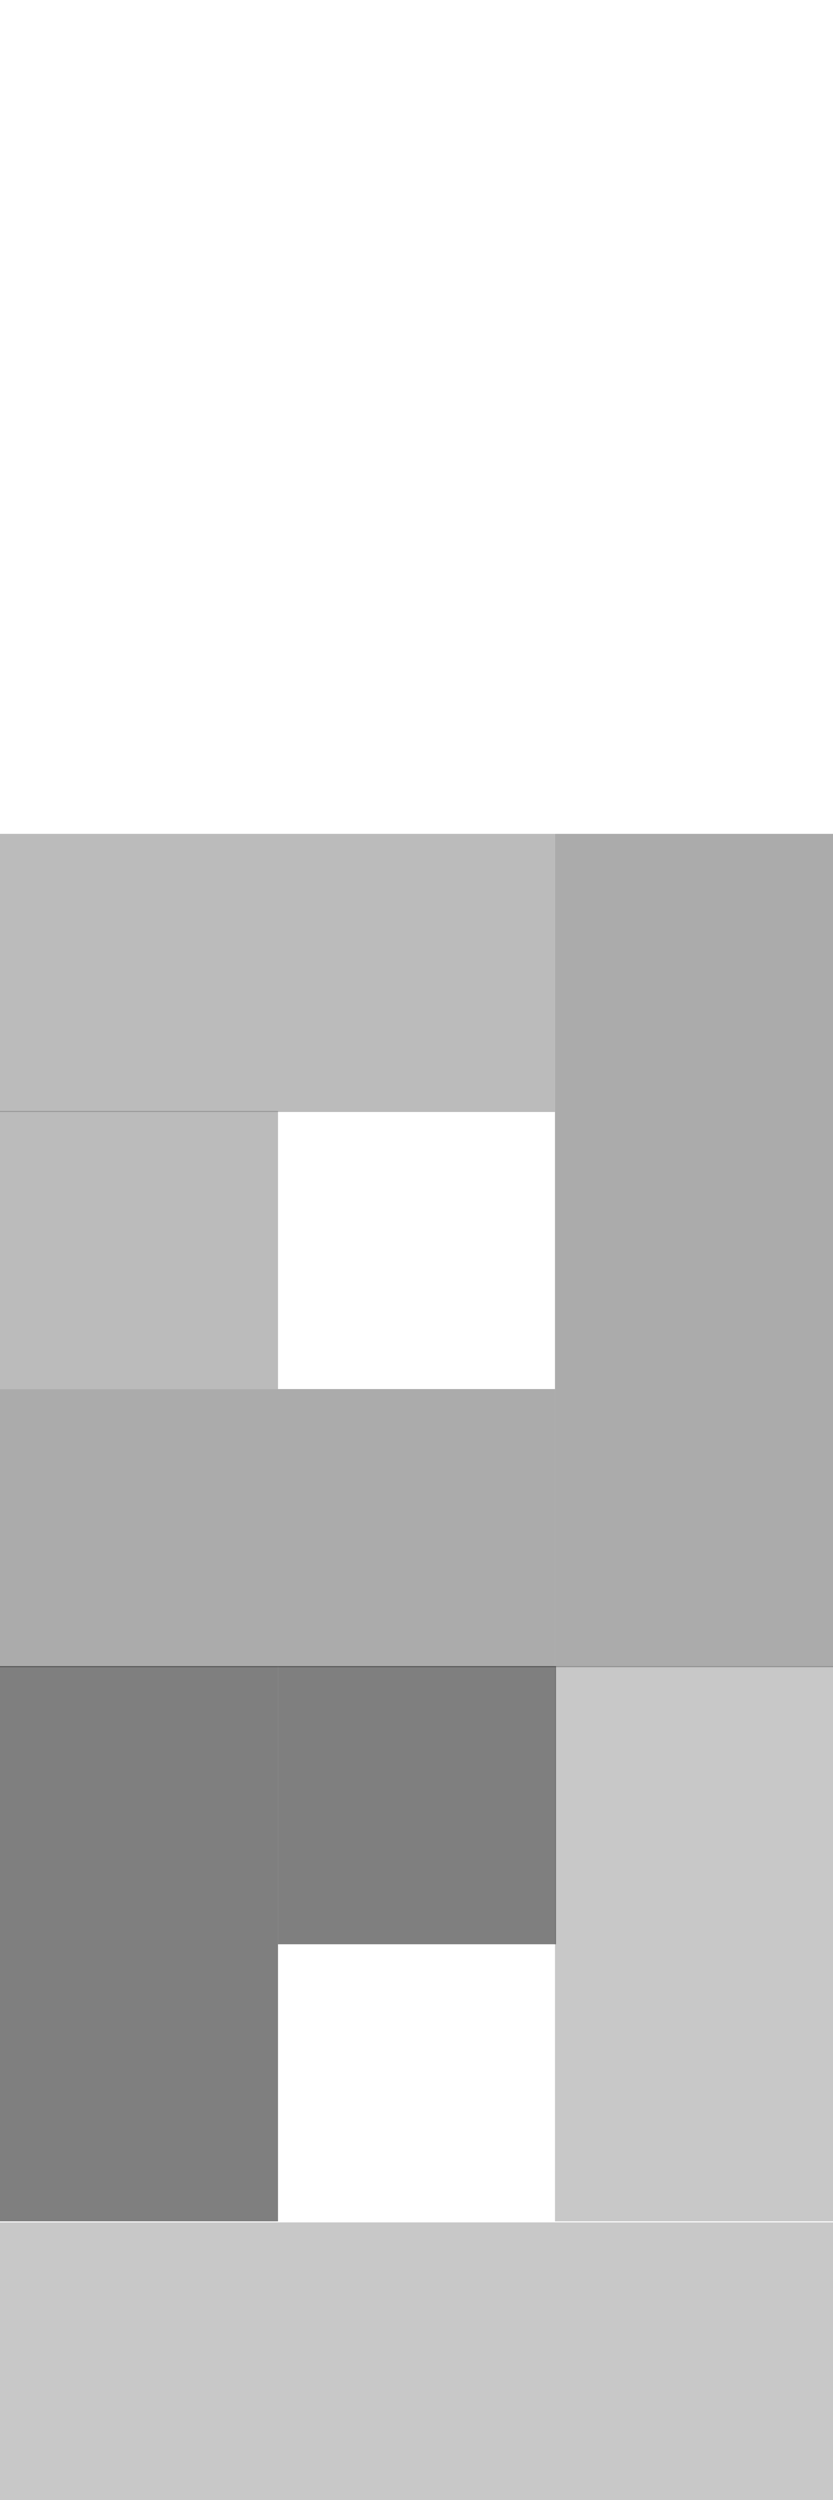
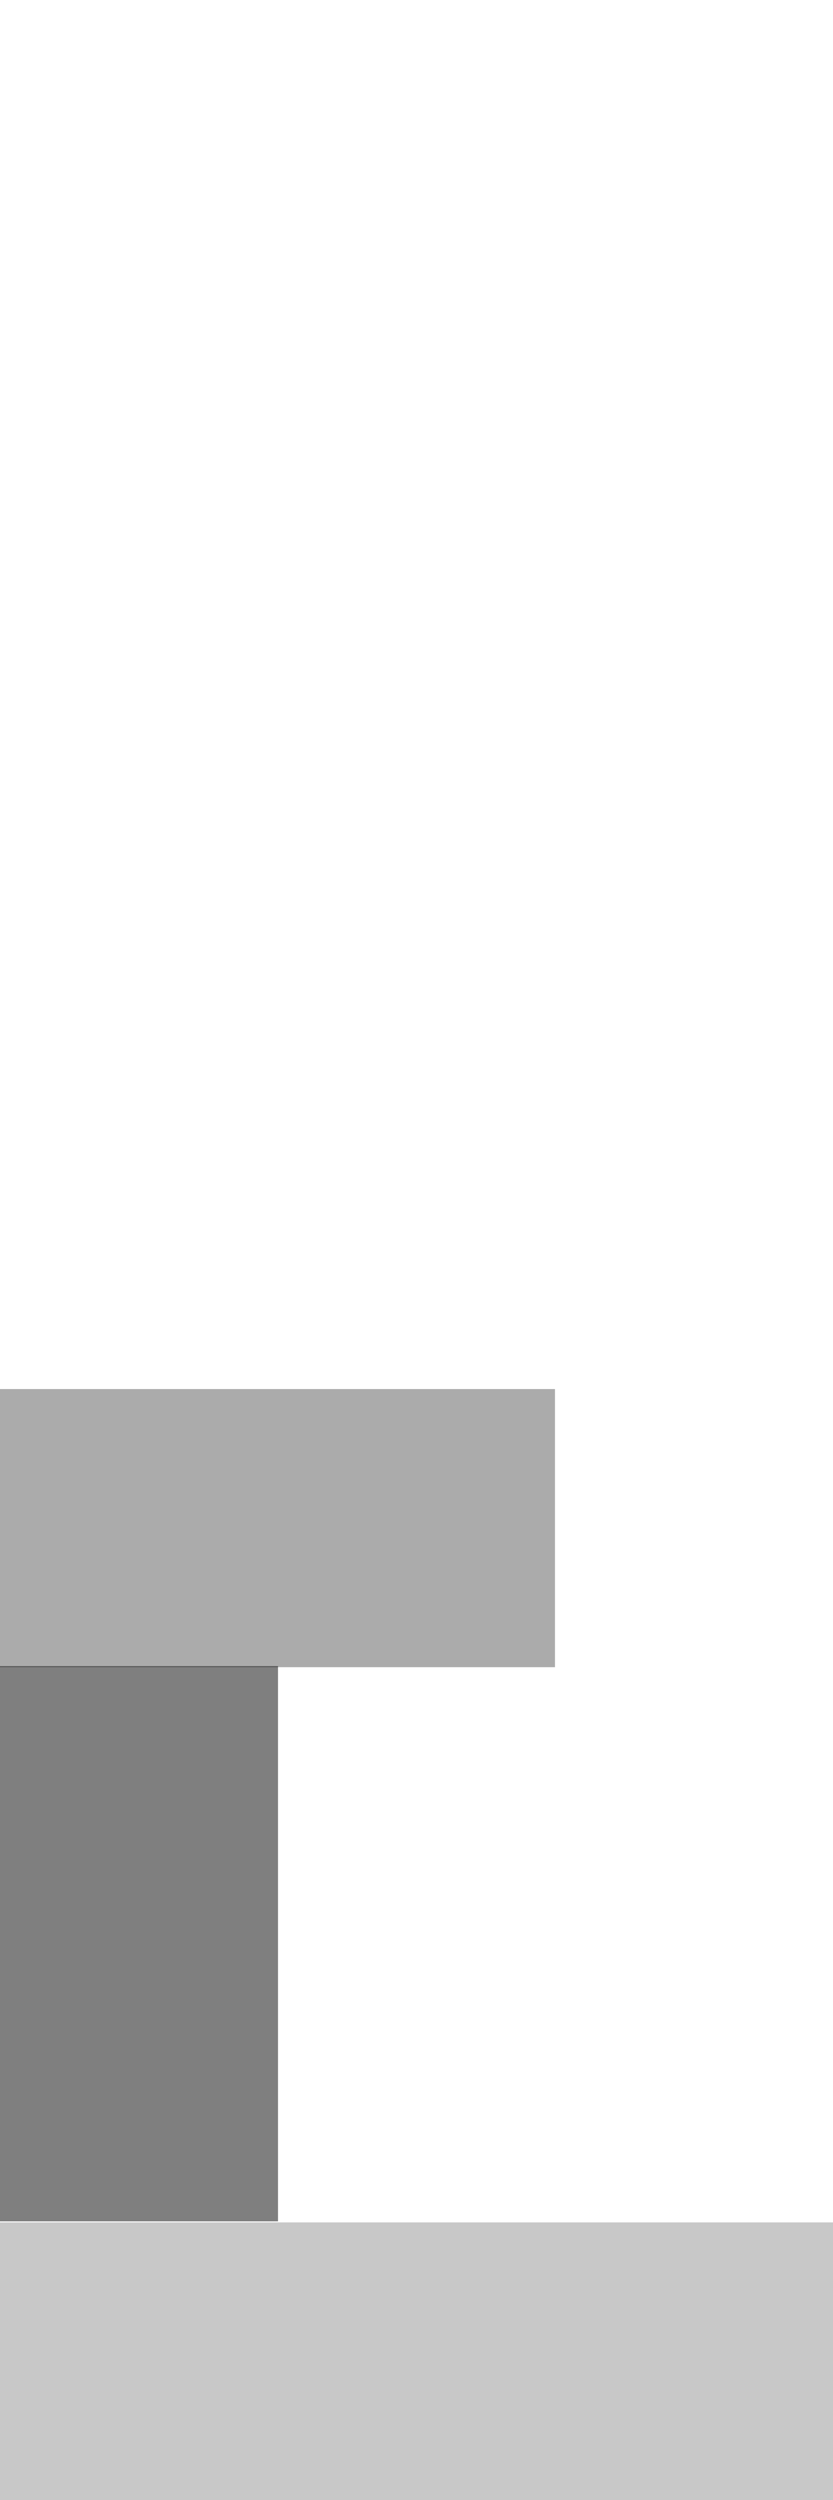
<svg xmlns="http://www.w3.org/2000/svg" id="bitmap:3-32" width="3" height="9" version="1.1" viewBox="0 0 .794 2.381">
  <g>
-     <path d="m0.529 0.794h0.265v0.794h-0.265z" fill-opacity=".33" stroke-width="1" />
    <g stroke-width="1">
      <path d="m0 1.587h0.265v0.529h-0.265z" fill-opacity=".502" />
-       <path d="m0.265 1.587h0.265v0.265h-0.265z" fill-opacity=".5" />
      <path d="m0 1.323h0.529v0.265h-0.529z" fill-opacity=".33" />
    </g>
  </g>
-   <path d="m0 0.794h0.529v0.265h-0.529z" fill="#787878" fill-opacity=".5" stroke-width="1" />
-   <path d="m0 1.058h0.265v0.265h-0.265z" fill="#787878" fill-opacity=".5" stroke-width="1" />
-   <path d="m0.529 1.587h0.265v0.529h-0.265z" fill="#5a5a5a" fill-opacity=".33" stroke-width="1" />
  <path d="m0 2.117h0.794v0.265h-0.794z" fill="#5a5a5a" fill-opacity=".33" stroke-width="1" />
</svg>